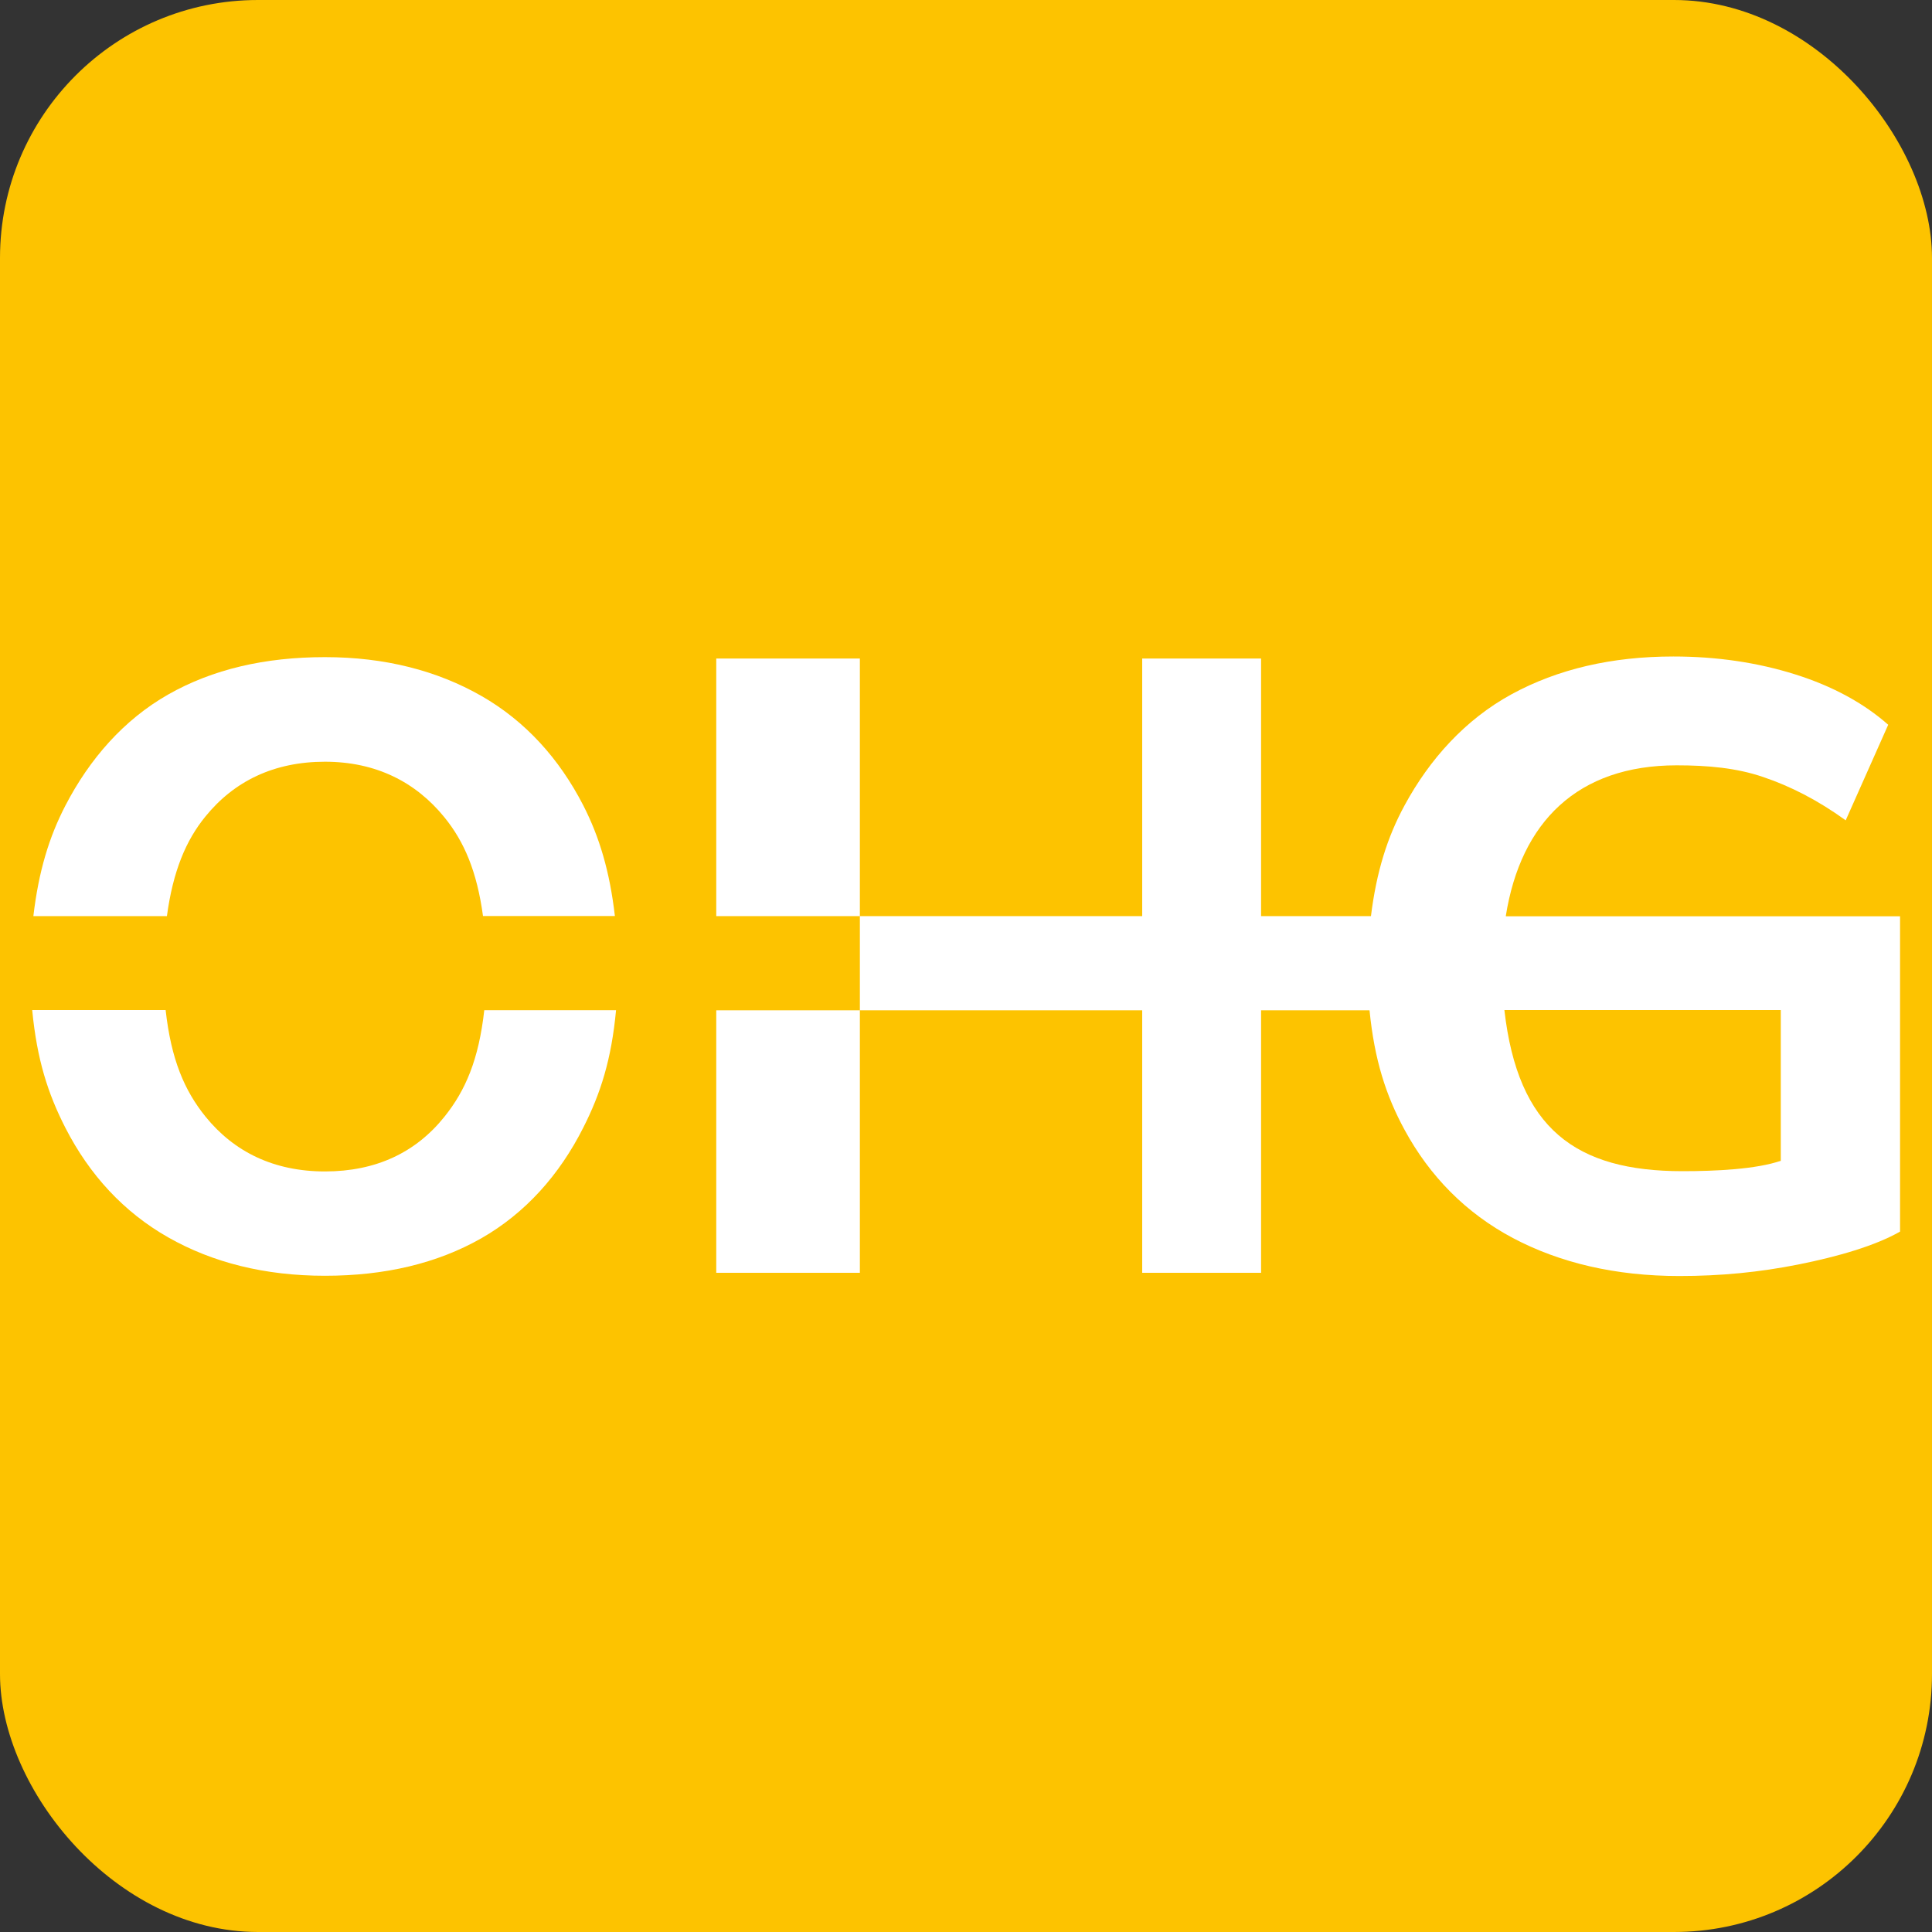
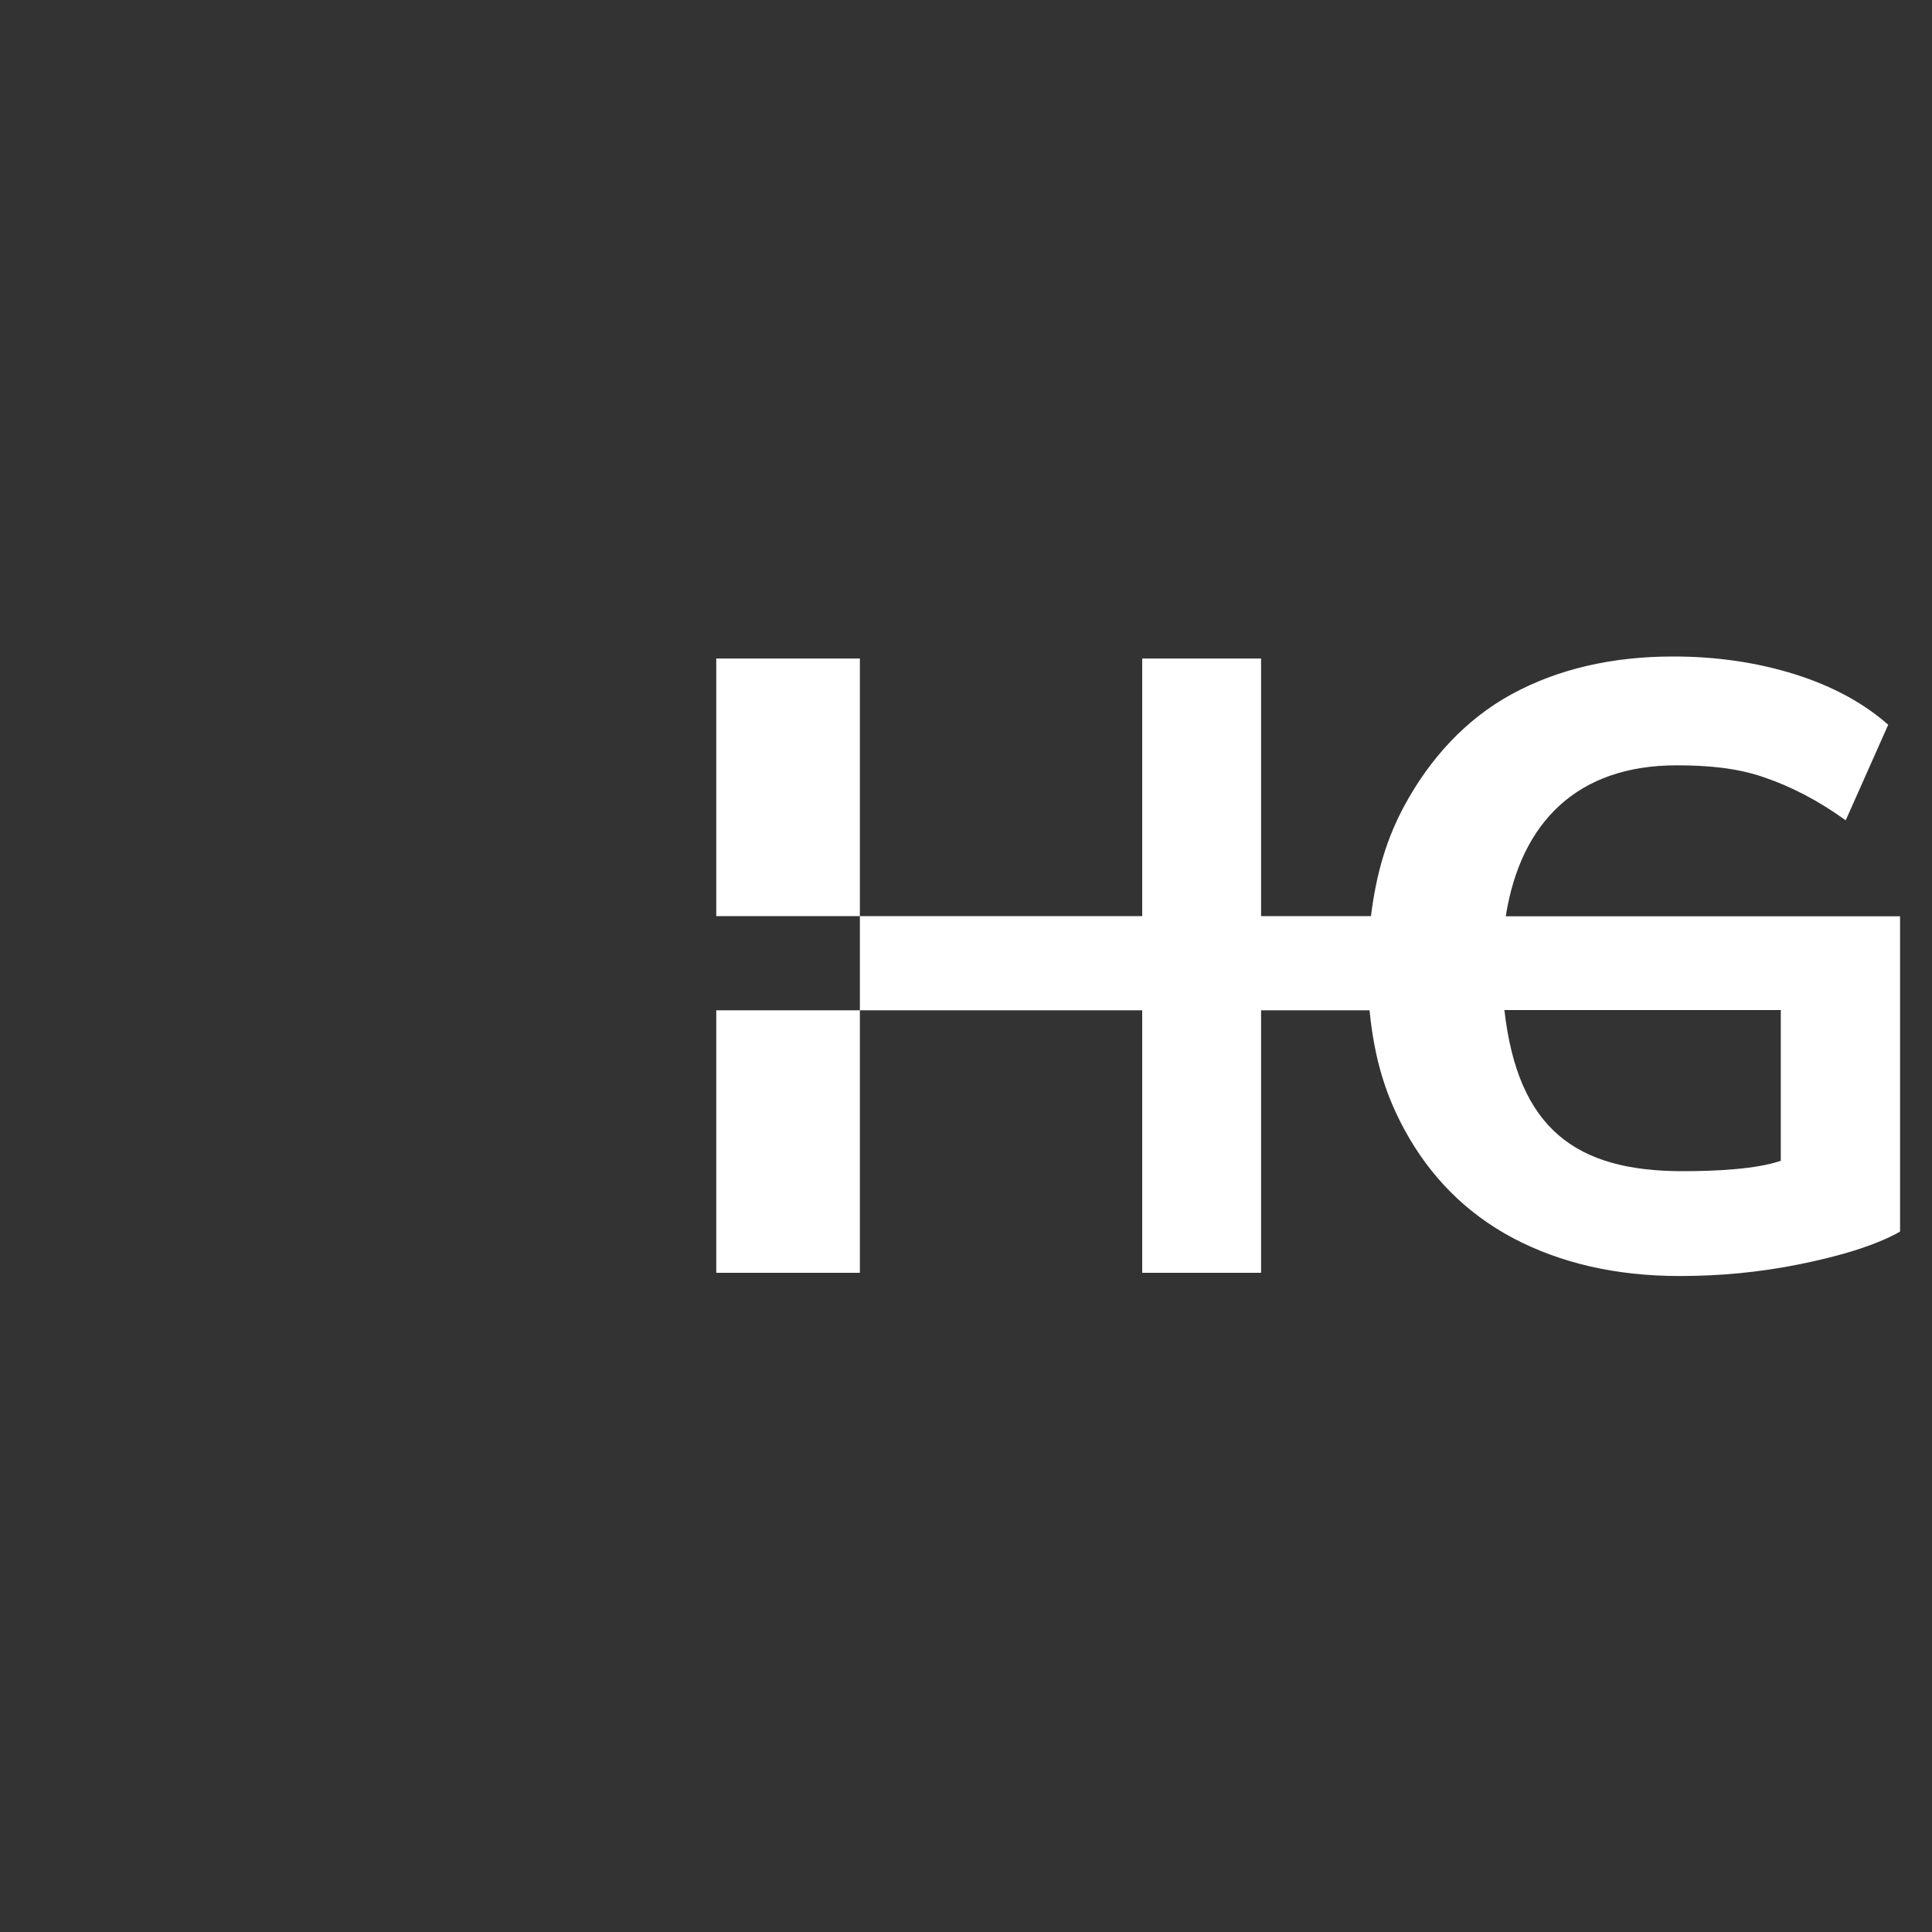
<svg xmlns="http://www.w3.org/2000/svg" id="Ebene_2" data-name="Ebene 2" width="150" height="150" viewBox="0 0 150 150">
  <rect x="0" y="0" width="150" height="150" fill="#333333" stroke="none" />
  <g id="Ebene_1-2" data-name="Ebene 1">
-     <rect width="150" height="150" rx="20.03" ry="20.03" style="fill: #fdc300;" />
    <g>
      <g>
-         <path d="M12.96,71.12c.47-3.46,1.46-5.86,3-7.74,2.22-2.73,5.31-4.24,9.27-4.24s7.05,1.58,9.27,4.31c1.54,1.89,2.53,4.21,3,7.67h10.24c-.4-3.46-1.2-6.14-2.46-8.6-1.85-3.6-4.48-6.53-7.91-8.49-3.43-1.96-7.48-3.01-12.14-3.01s-8.72.94-12.17,2.9c-3.45,1.96-6.11,5.01-7.98,8.62-1.28,2.47-2.08,5.12-2.49,8.59h10.37Z" style="fill: #fff;" />
-         <path d="M37.6,78.42c-.43,3.85-1.46,6.25-3.1,8.29-2.22,2.77-5.31,4.24-9.27,4.24s-7.05-1.51-9.27-4.25c-1.64-2.03-2.67-4.43-3.1-8.28H2.5c.37,3.85,1.22,6.49,2.58,9.15,1.87,3.65,4.53,6.54,7.98,8.5,3.45,1.96,7.51,2.98,12.17,2.98s8.71-.96,12.14-2.91c3.43-1.96,6.07-4.93,7.91-8.58,1.35-2.66,2.19-5.29,2.55-9.13h-10.24Z" style="fill: #fff;" />
-       </g>
+         </g>
      <path d="M116.91,71.12c1.16-7.31,5.58-11.7,13.26-11.7,2.42,0,4.66.2,6.73.91,2.07.7,4.2,1.77,6.4,3.36l3.3-7.42c-1.89-1.67-4.3-2.99-7.22-3.91-2.92-.92-6.08-1.39-9.46-1.39-4.79,0-8.98.98-12.56,2.93-3.59,1.96-6.36,5.03-8.31,8.63-1.34,2.47-2.18,5.14-2.61,8.6h-8.53v-20h-9.23v20h-21.92v-20h-11.15v20h11.15v7.31h-11.15v20.38h11.15v-20.38h21.92v20.38h9.23v-20.38h8.42c.38,3.85,1.28,6.63,2.72,9.28,1.96,3.61,4.76,6.46,8.41,8.4,3.65,1.93,7.96,2.95,12.93,2.95,3.21,0,6.2-.29,9.26-.9,3.05-.61,5.95-1.45,7.87-2.55v-24.48h-30.59ZM138.27,90.12c-1.92.66-5.05.81-7.65.81-8.26,0-12.77-3.28-13.82-12.51h21.46v11.7Z" style="fill: #fff;" />
    </g>
  </g>
</svg>